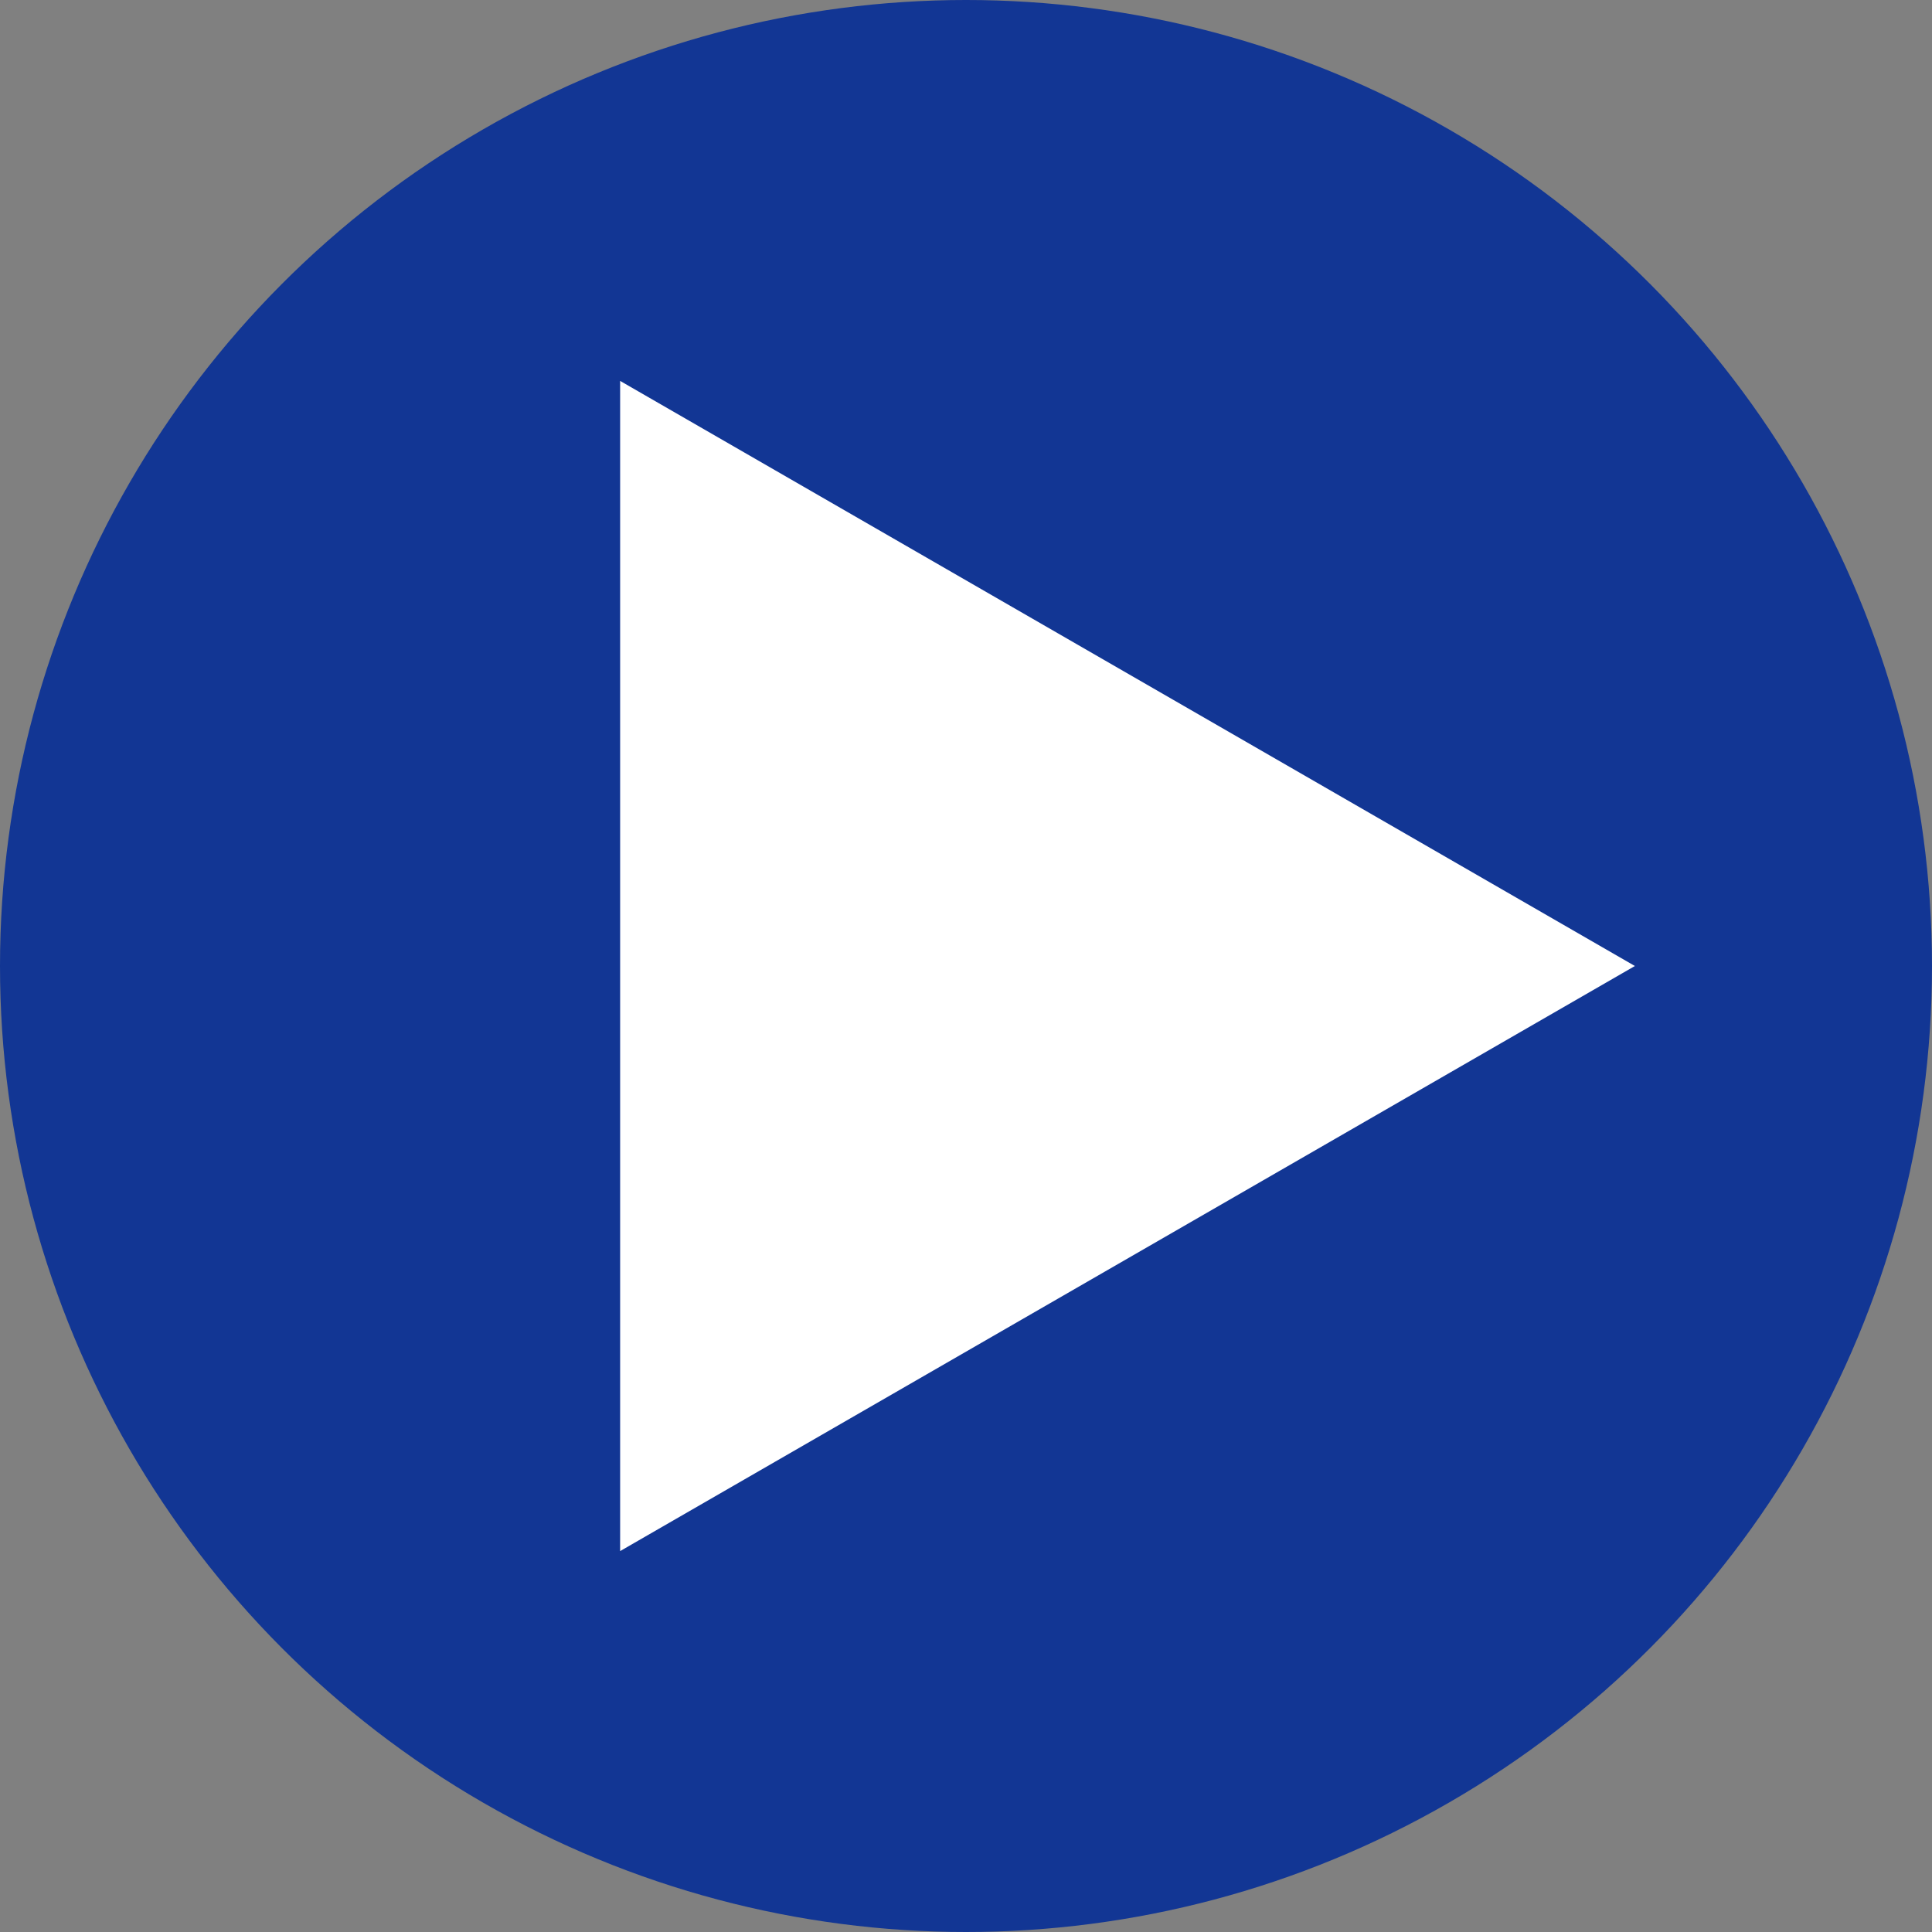
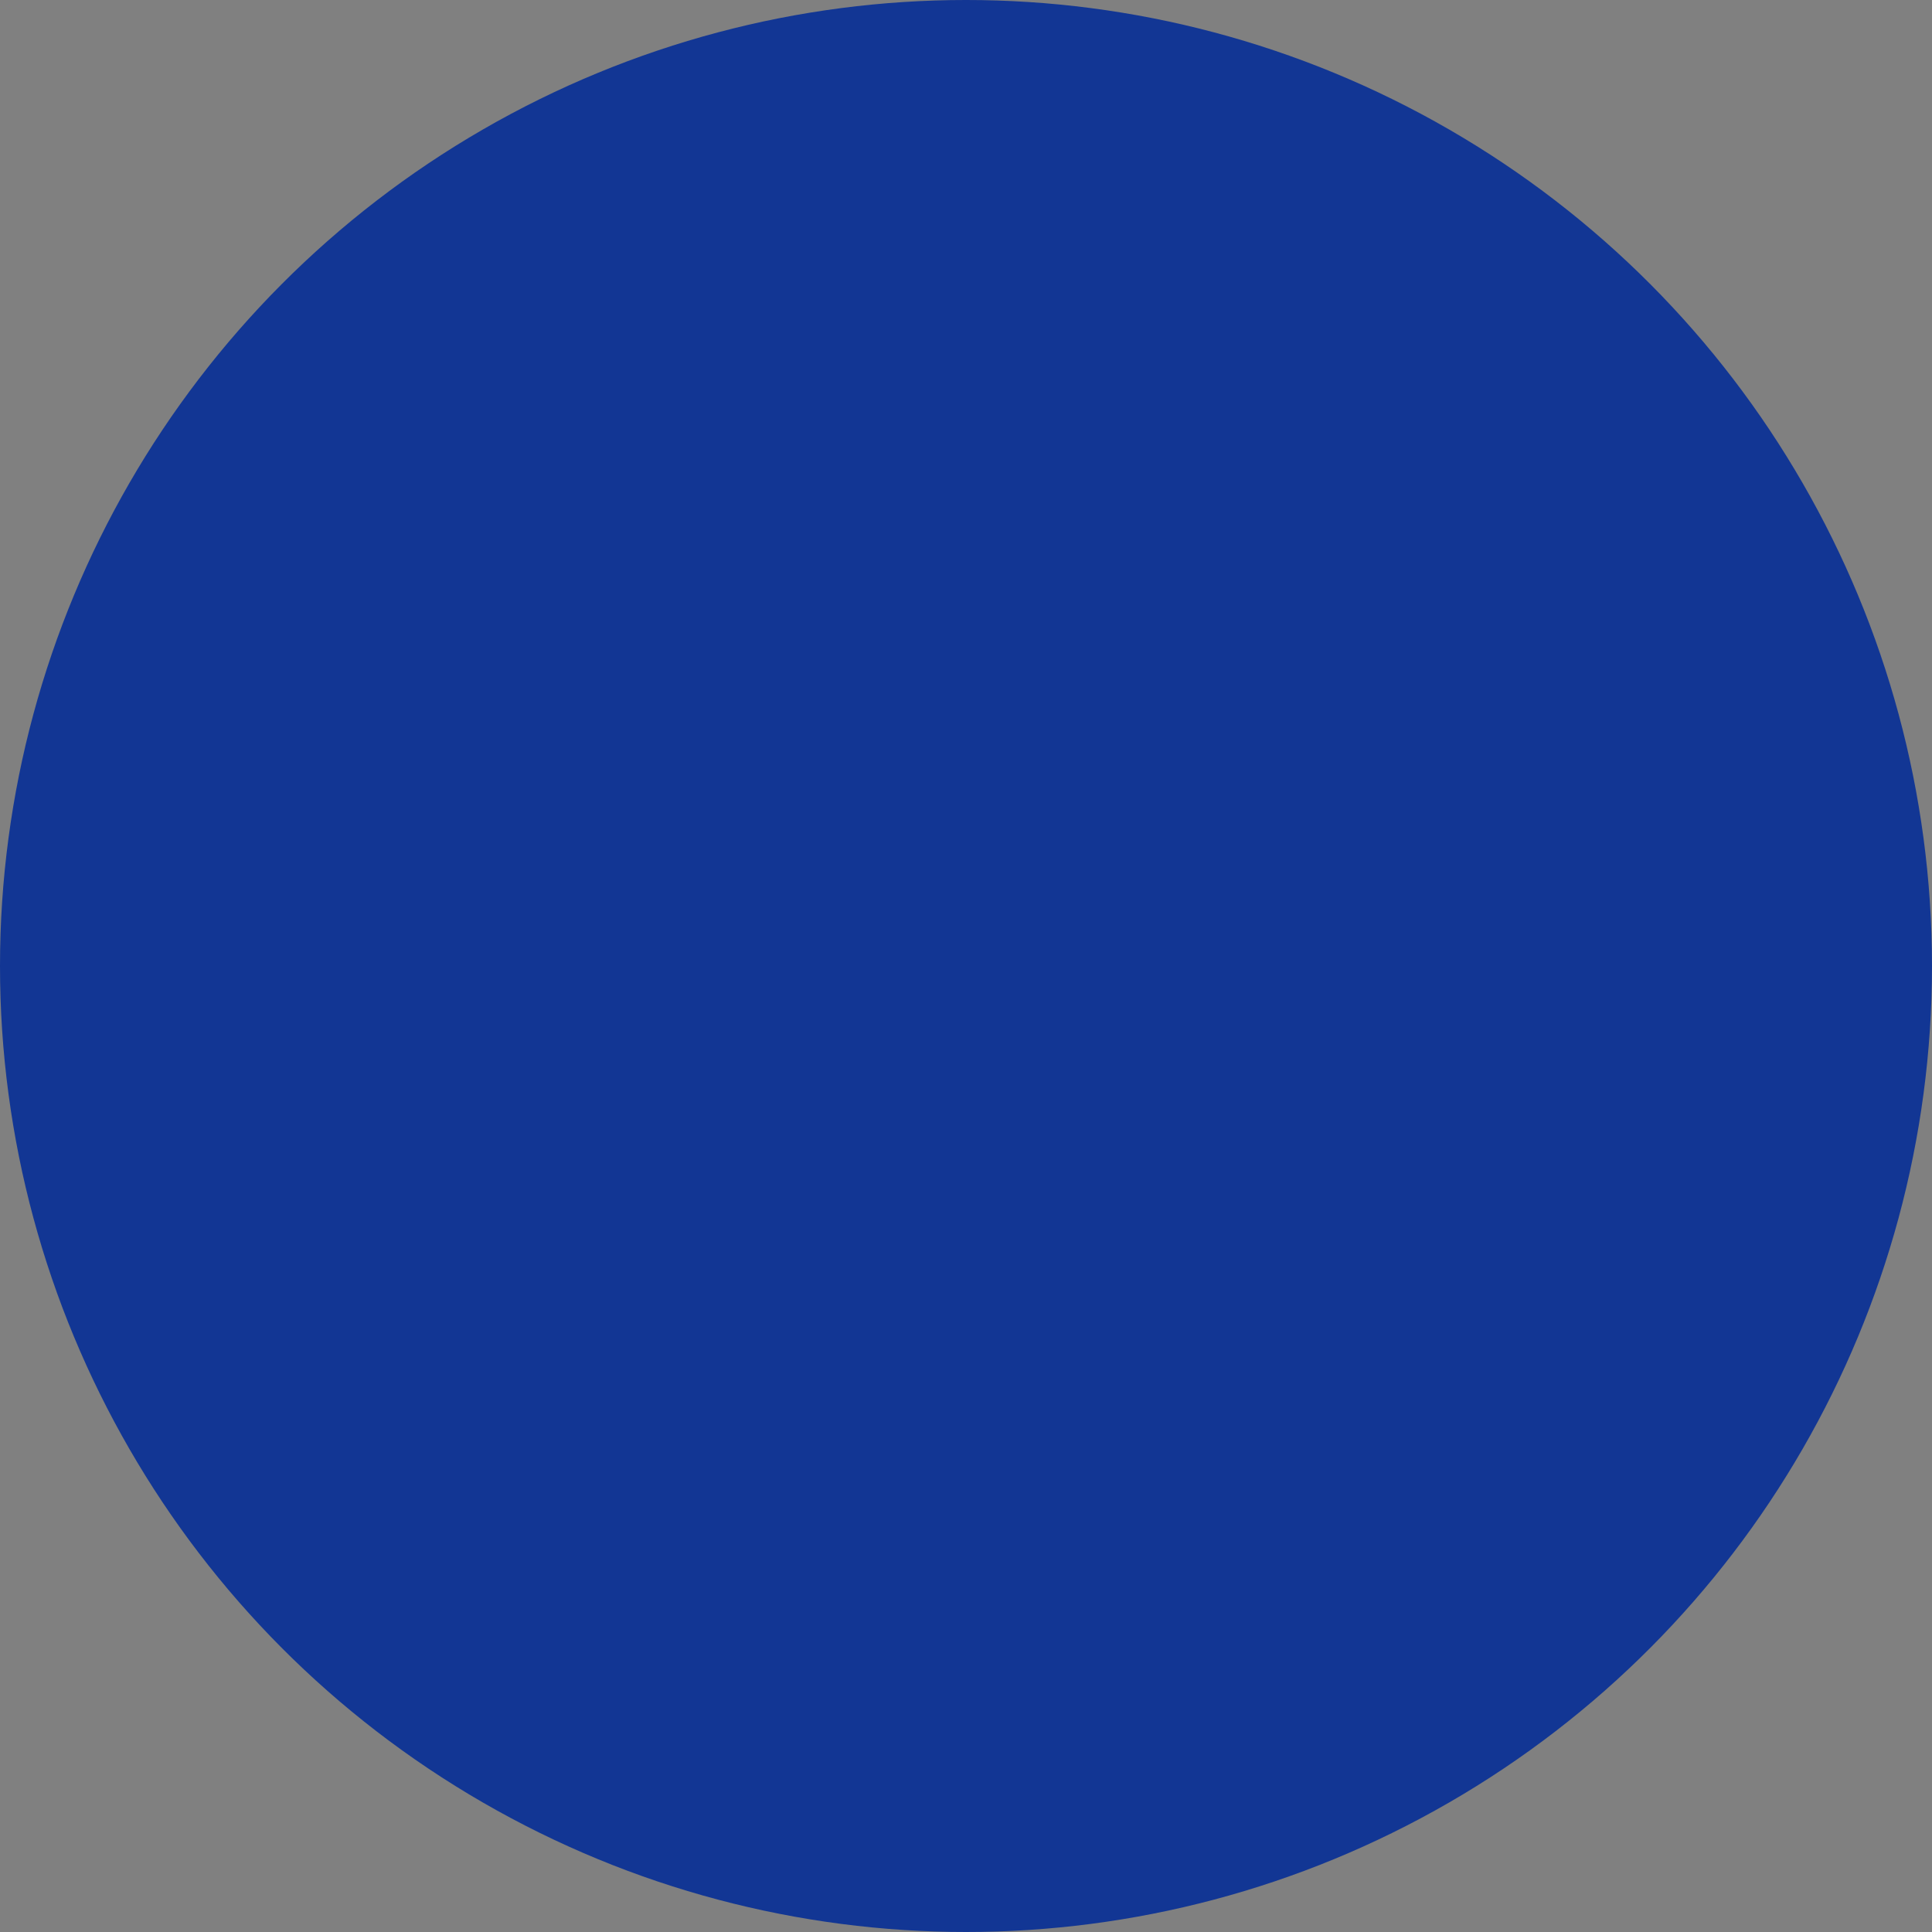
<svg xmlns="http://www.w3.org/2000/svg" id="_レイヤー_1" width="12.68" height="12.68" viewBox="0 0 12.68 12.68">
  <rect x="0" y="0" width="12.68" height="12.68" fill="#808080" stroke="none" />
  <defs>
    <style>.cls-1{fill:#fff;}.cls-1,.cls-2{stroke-width:0px;}.cls-2{fill:#123694;}</style>
  </defs>
  <circle class="cls-2" cx="6.34" cy="6.34" r="6.34" />
-   <polygon class="cls-1" points="10.73 6.34 4.07 2.5 4.07 10.18 10.73 6.34" />
</svg>